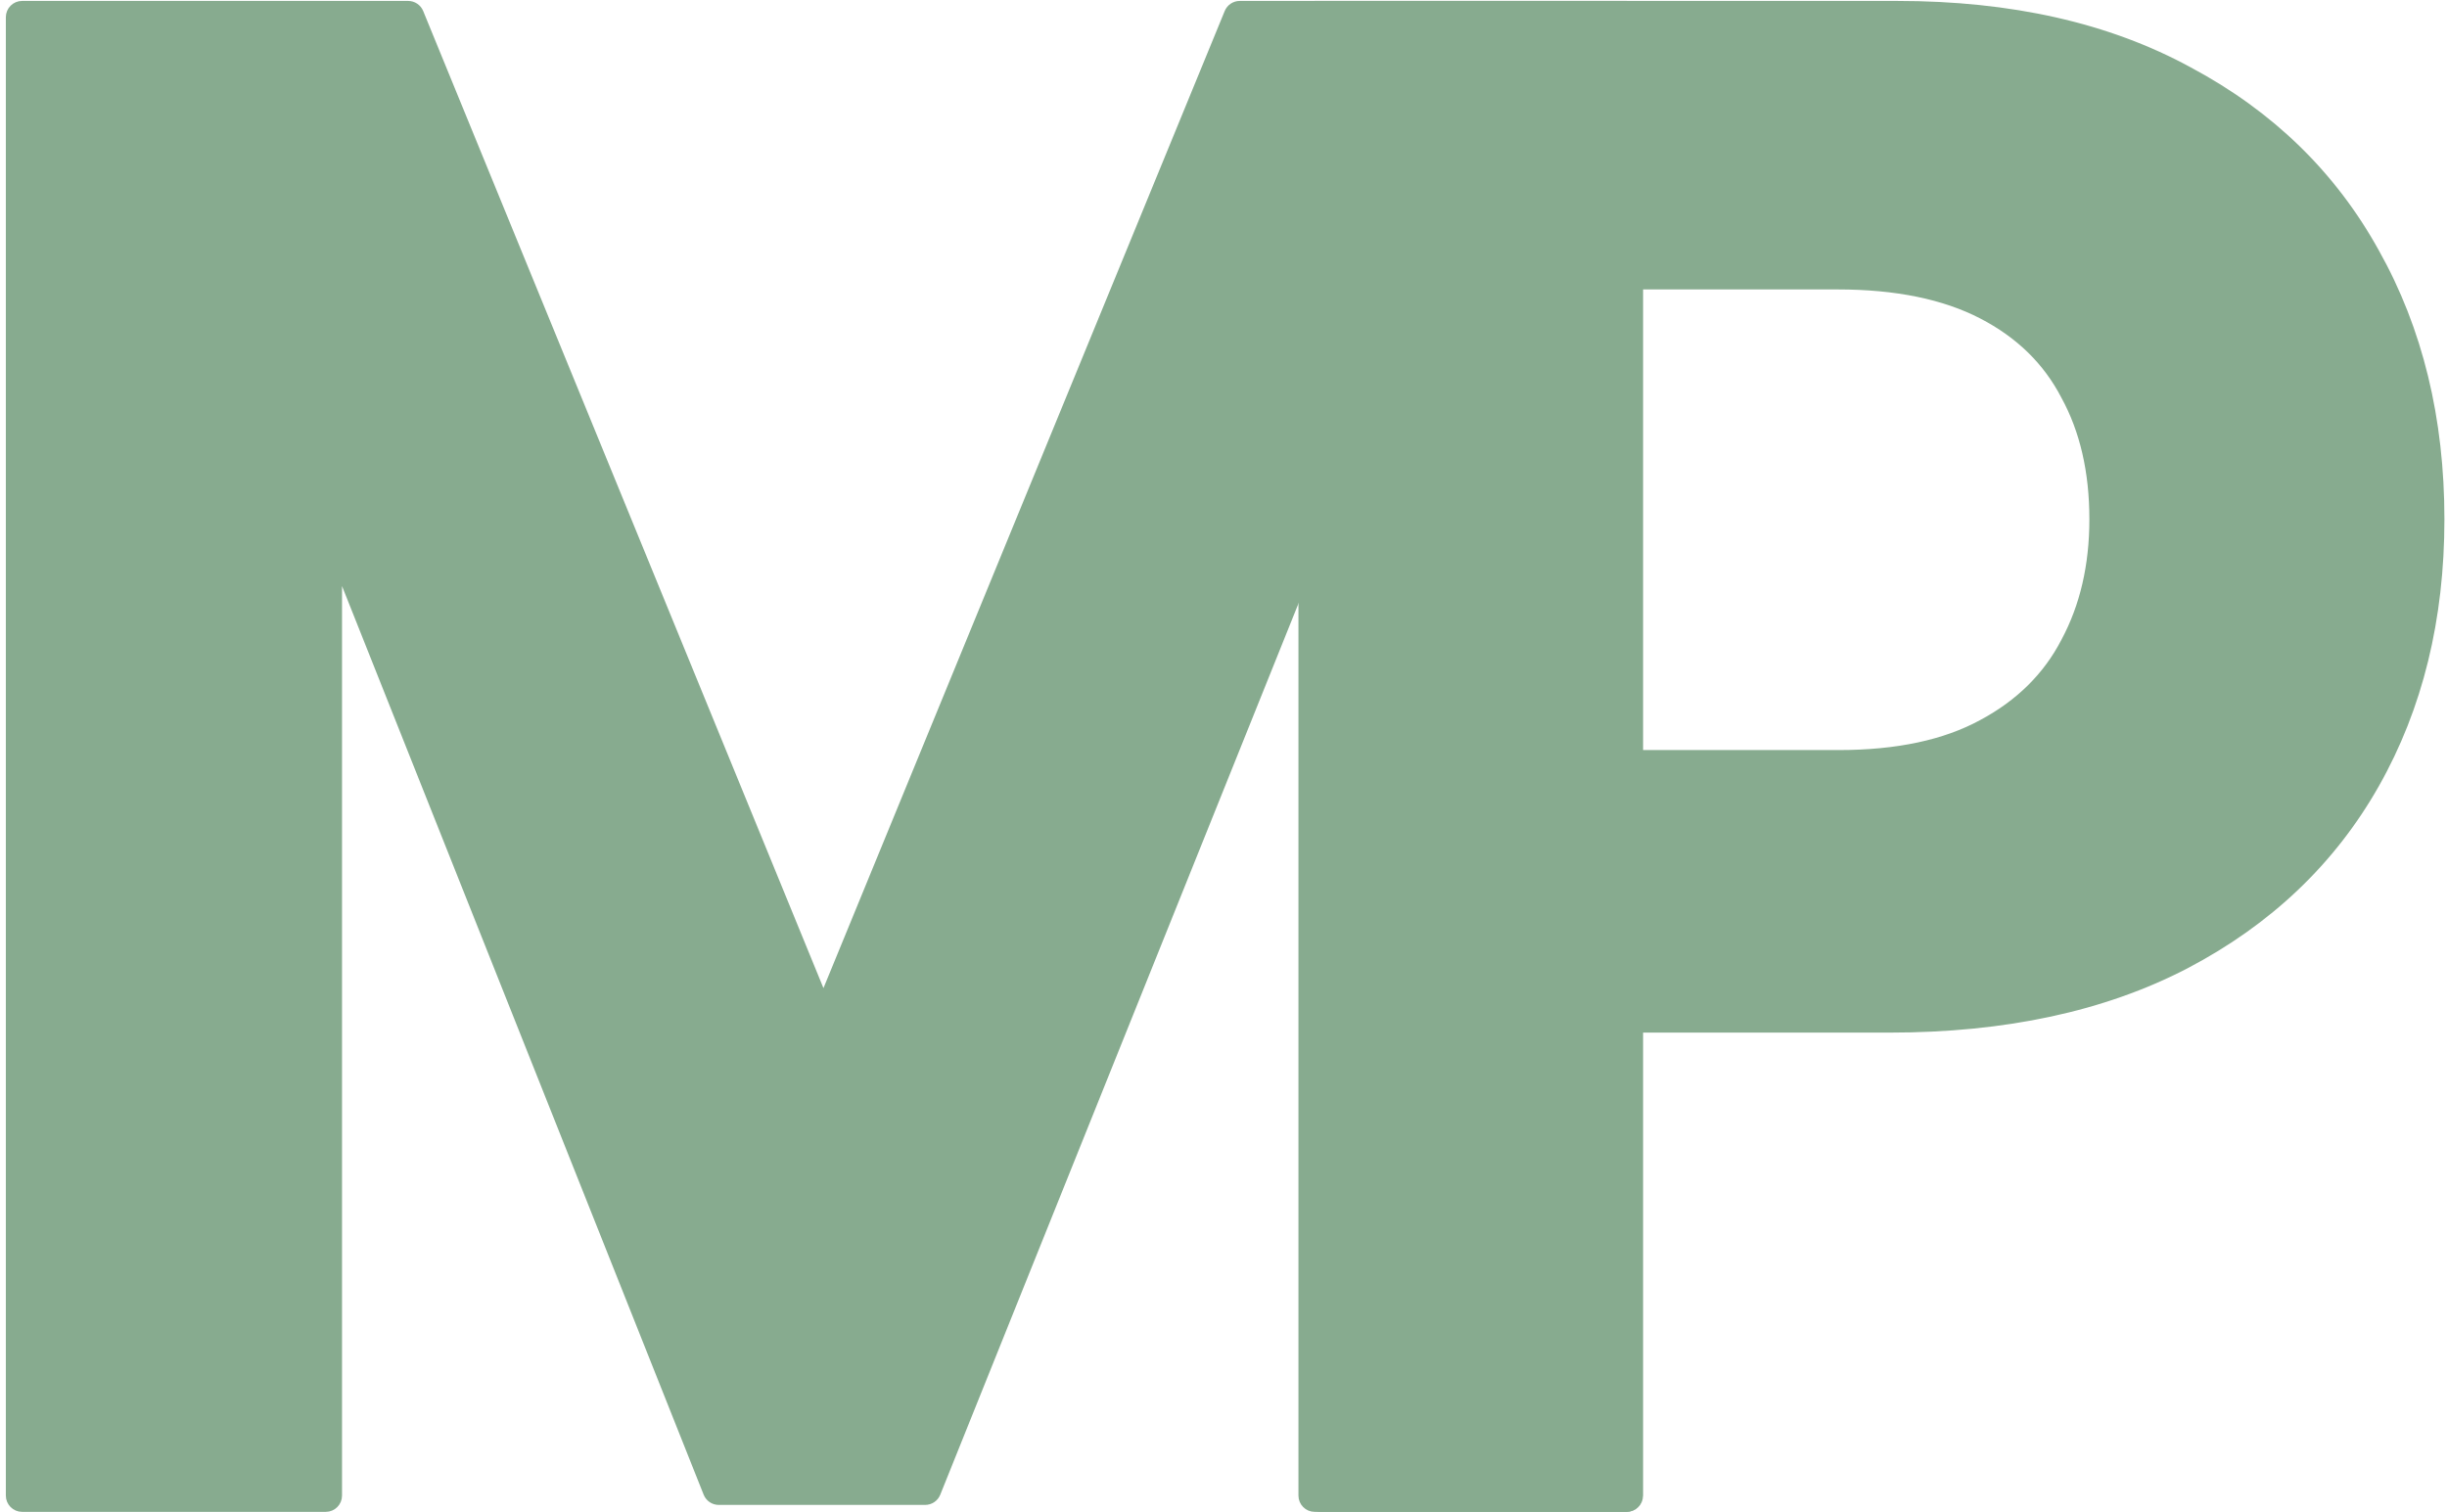
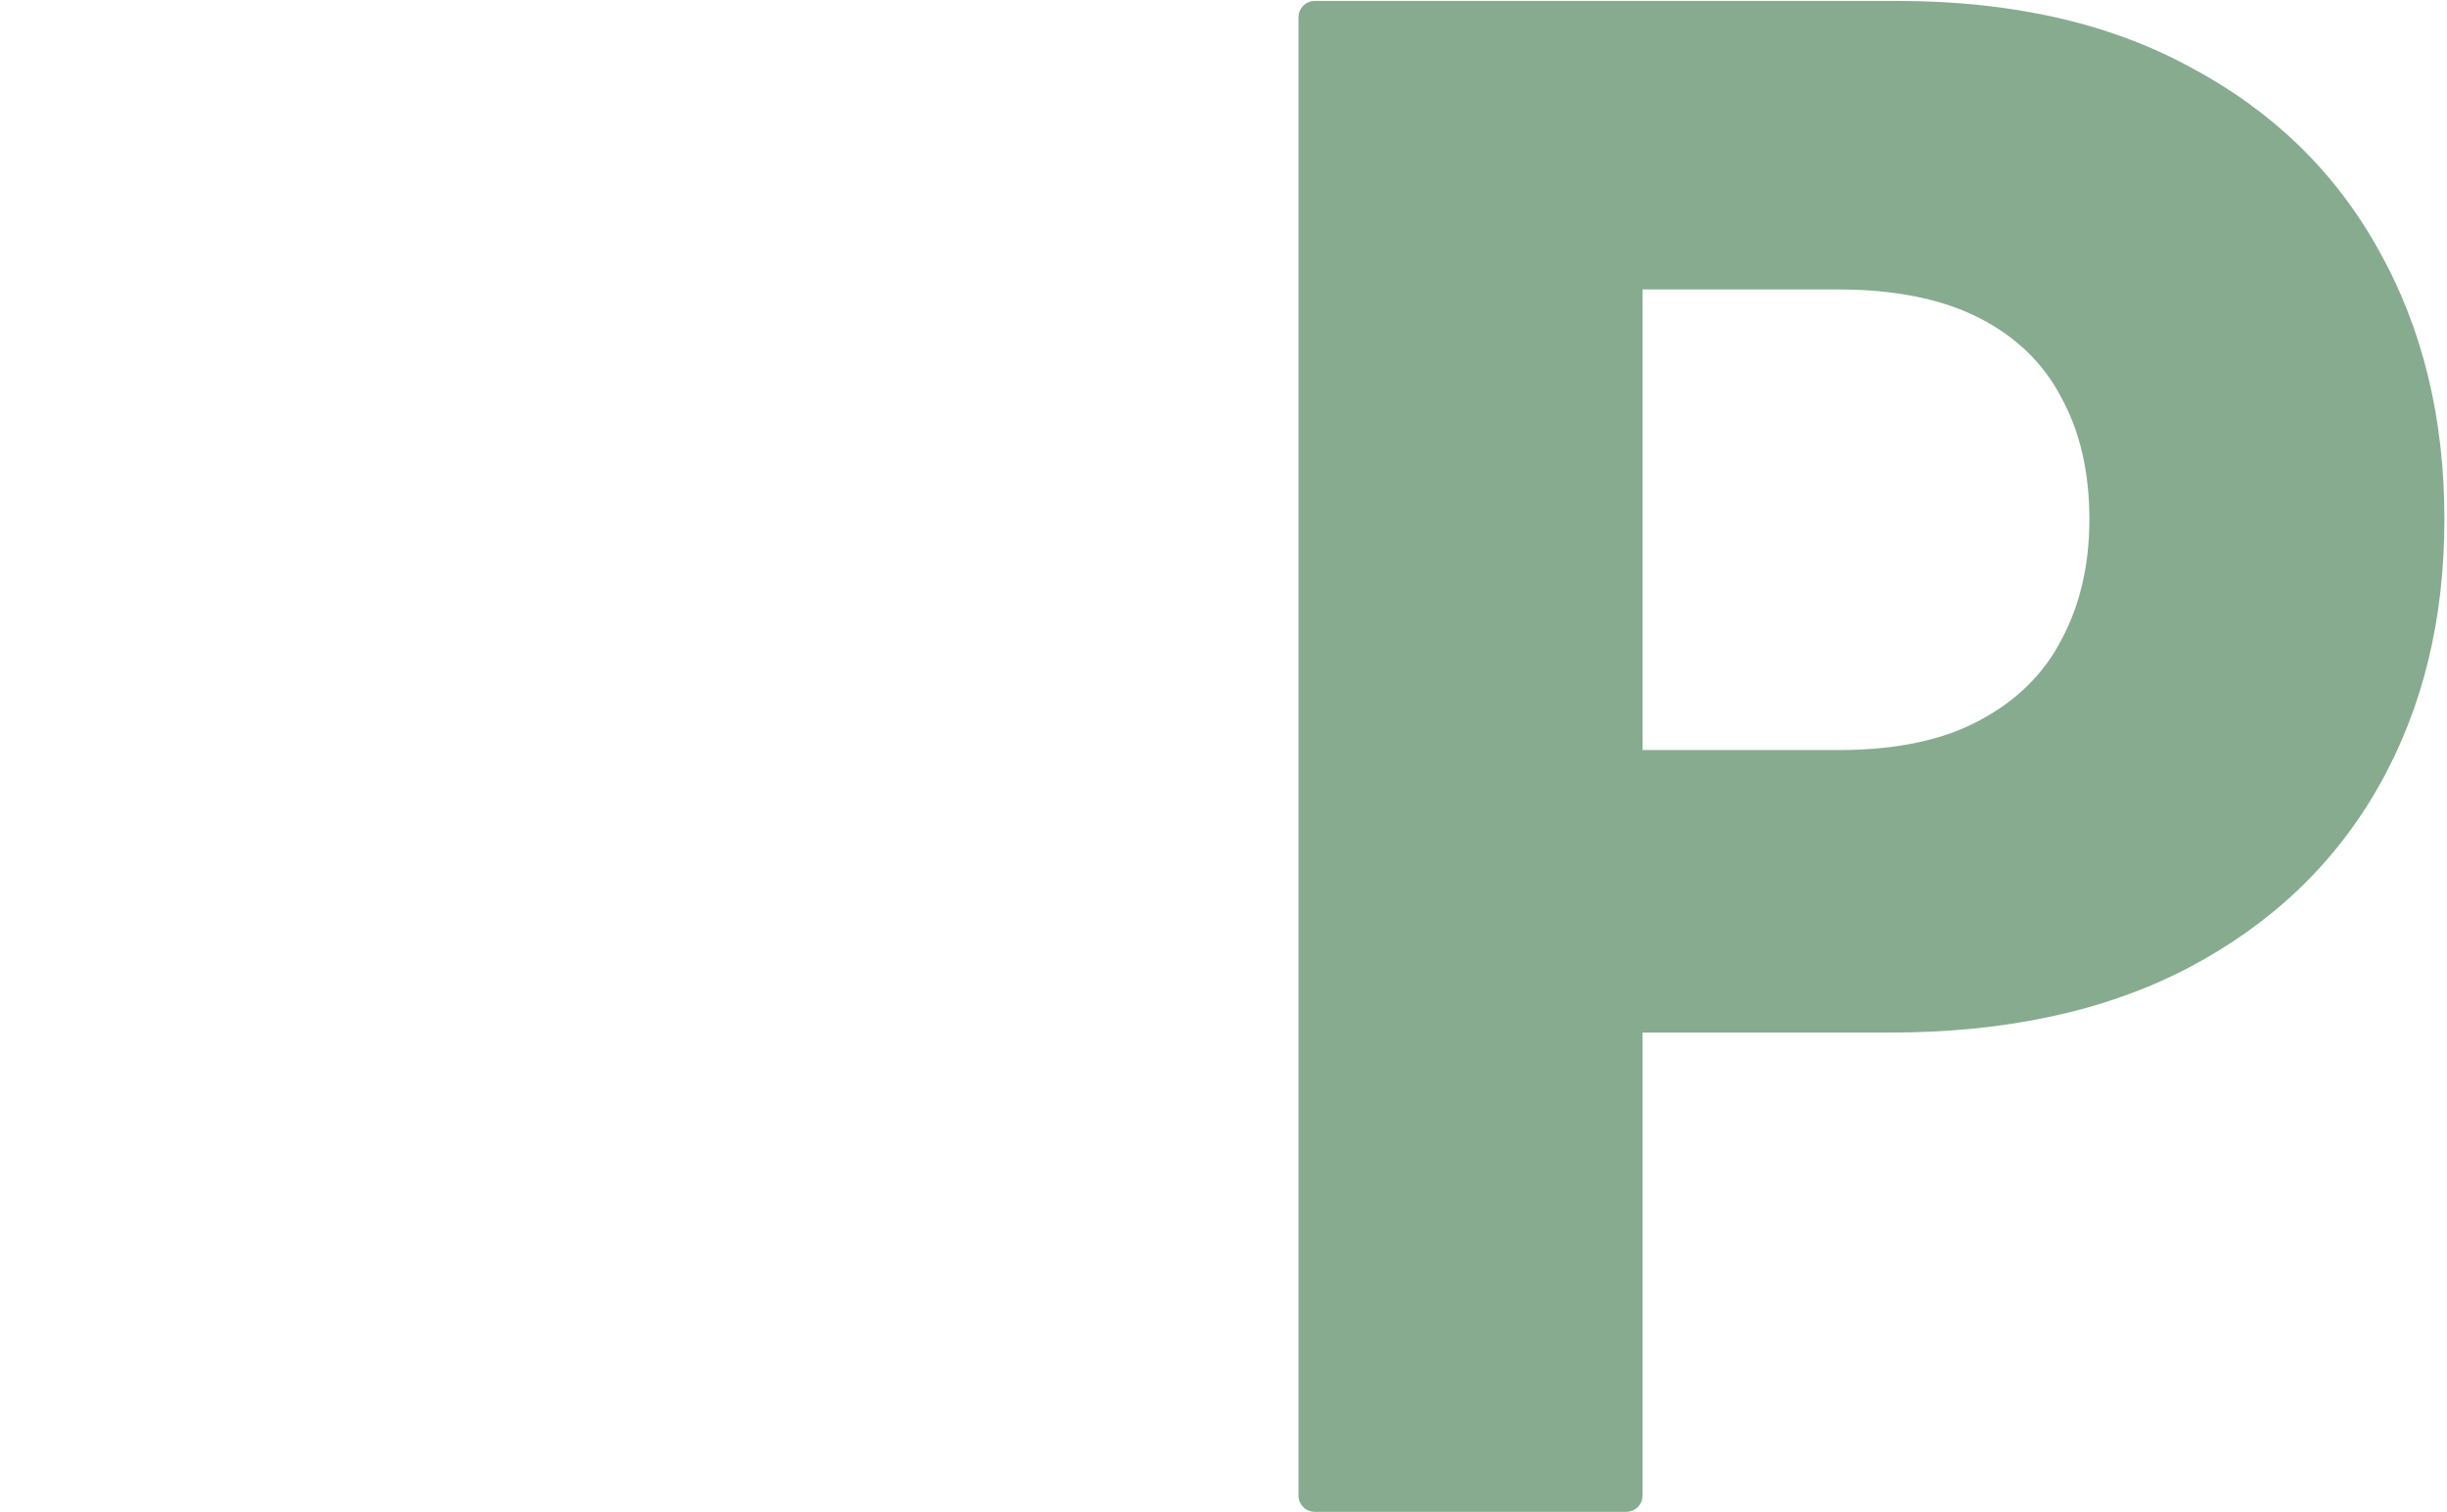
<svg xmlns="http://www.w3.org/2000/svg" width="301" height="186" viewBox="0 0 301 186" fill="none">
-   <path d="M2.719 1.115C2.166 1.115 1.719 1.563 1.719 2.115V184C1.719 184.552 2.166 185 2.719 185H40.072C40.624 185 41.072 184.552 41.072 184V66.884L87.483 183.515C87.634 183.896 88.003 184.146 88.412 184.146H113.803C114.211 184.146 114.578 183.897 114.731 183.518L161.509 67.117V184C161.509 184.552 161.956 185 162.509 185H200.106C200.659 185 201.106 184.552 201.106 184V2.115C201.106 1.563 200.659 1.115 200.106 1.115H152.499C152.093 1.115 151.728 1.36 151.574 1.735L101.658 123.308H100.924L51.13 1.736C50.976 1.361 50.61 1.115 50.204 1.115H2.719Z" fill="#87AB8F" stroke="#87AB8F" stroke-width="2" stroke-linejoin="round" />
  <path d="M160.719 184C160.719 184.552 161.166 185 161.719 185H200.049C200.601 185 201.049 184.552 201.049 184V126.04H232.397C246.515 126.04 258.604 123.455 268.626 118.237L268.629 118.235C278.716 112.943 286.43 105.609 291.739 96.236C297.044 86.87 299.682 76.075 299.682 63.883C299.682 51.612 297.045 40.738 291.743 31.293C286.519 21.841 278.931 14.464 269.005 9.17C259.143 3.784 247.252 1.115 233.374 1.115H161.719C161.166 1.115 160.719 1.563 160.719 2.115V184ZM201.049 93.278V34.609H226.05C233.349 34.609 239.323 35.853 244.023 38.282C248.736 40.717 252.201 44.113 254.459 48.474L254.469 48.492C256.816 52.795 258.009 57.914 258.009 63.883C258.009 69.684 256.818 74.766 254.465 79.158L254.465 79.158L254.459 79.17C252.199 83.533 248.731 86.973 244.012 89.49L244.006 89.493C239.393 91.995 233.468 93.278 226.172 93.278H201.049Z" fill="#87AB8F" stroke="#87AB8F" stroke-width="2" stroke-linejoin="round" />
</svg>